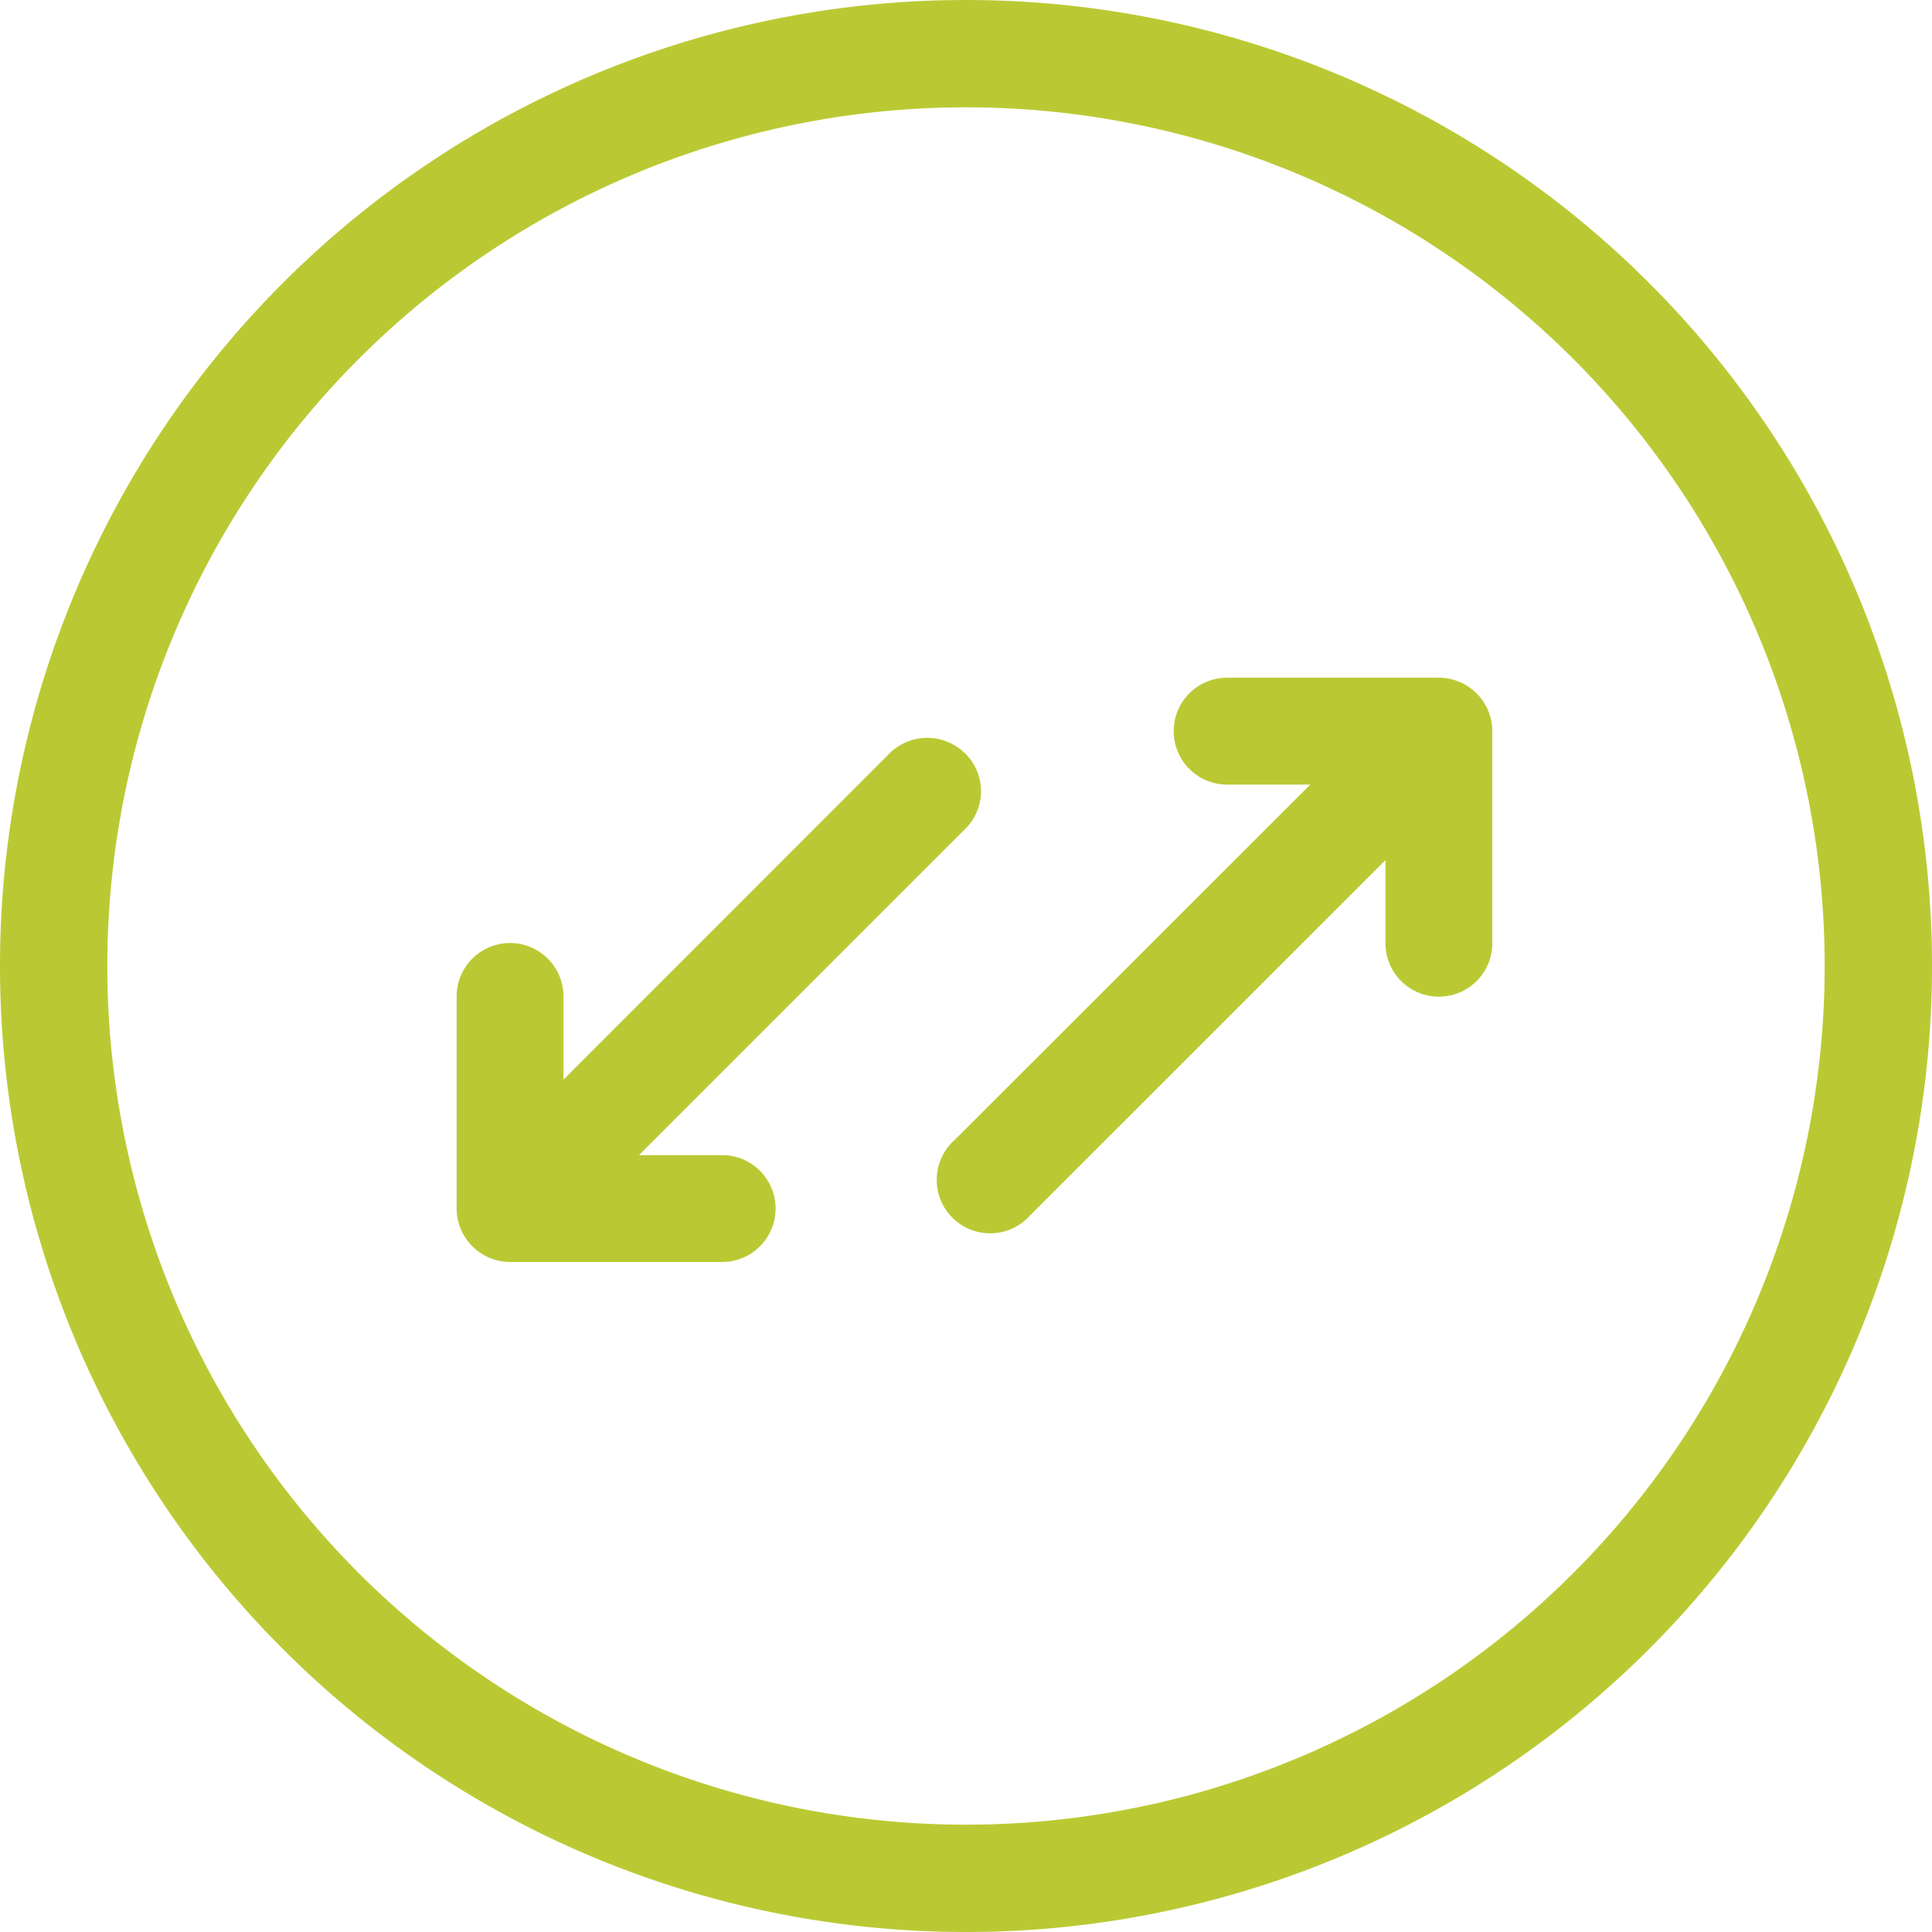
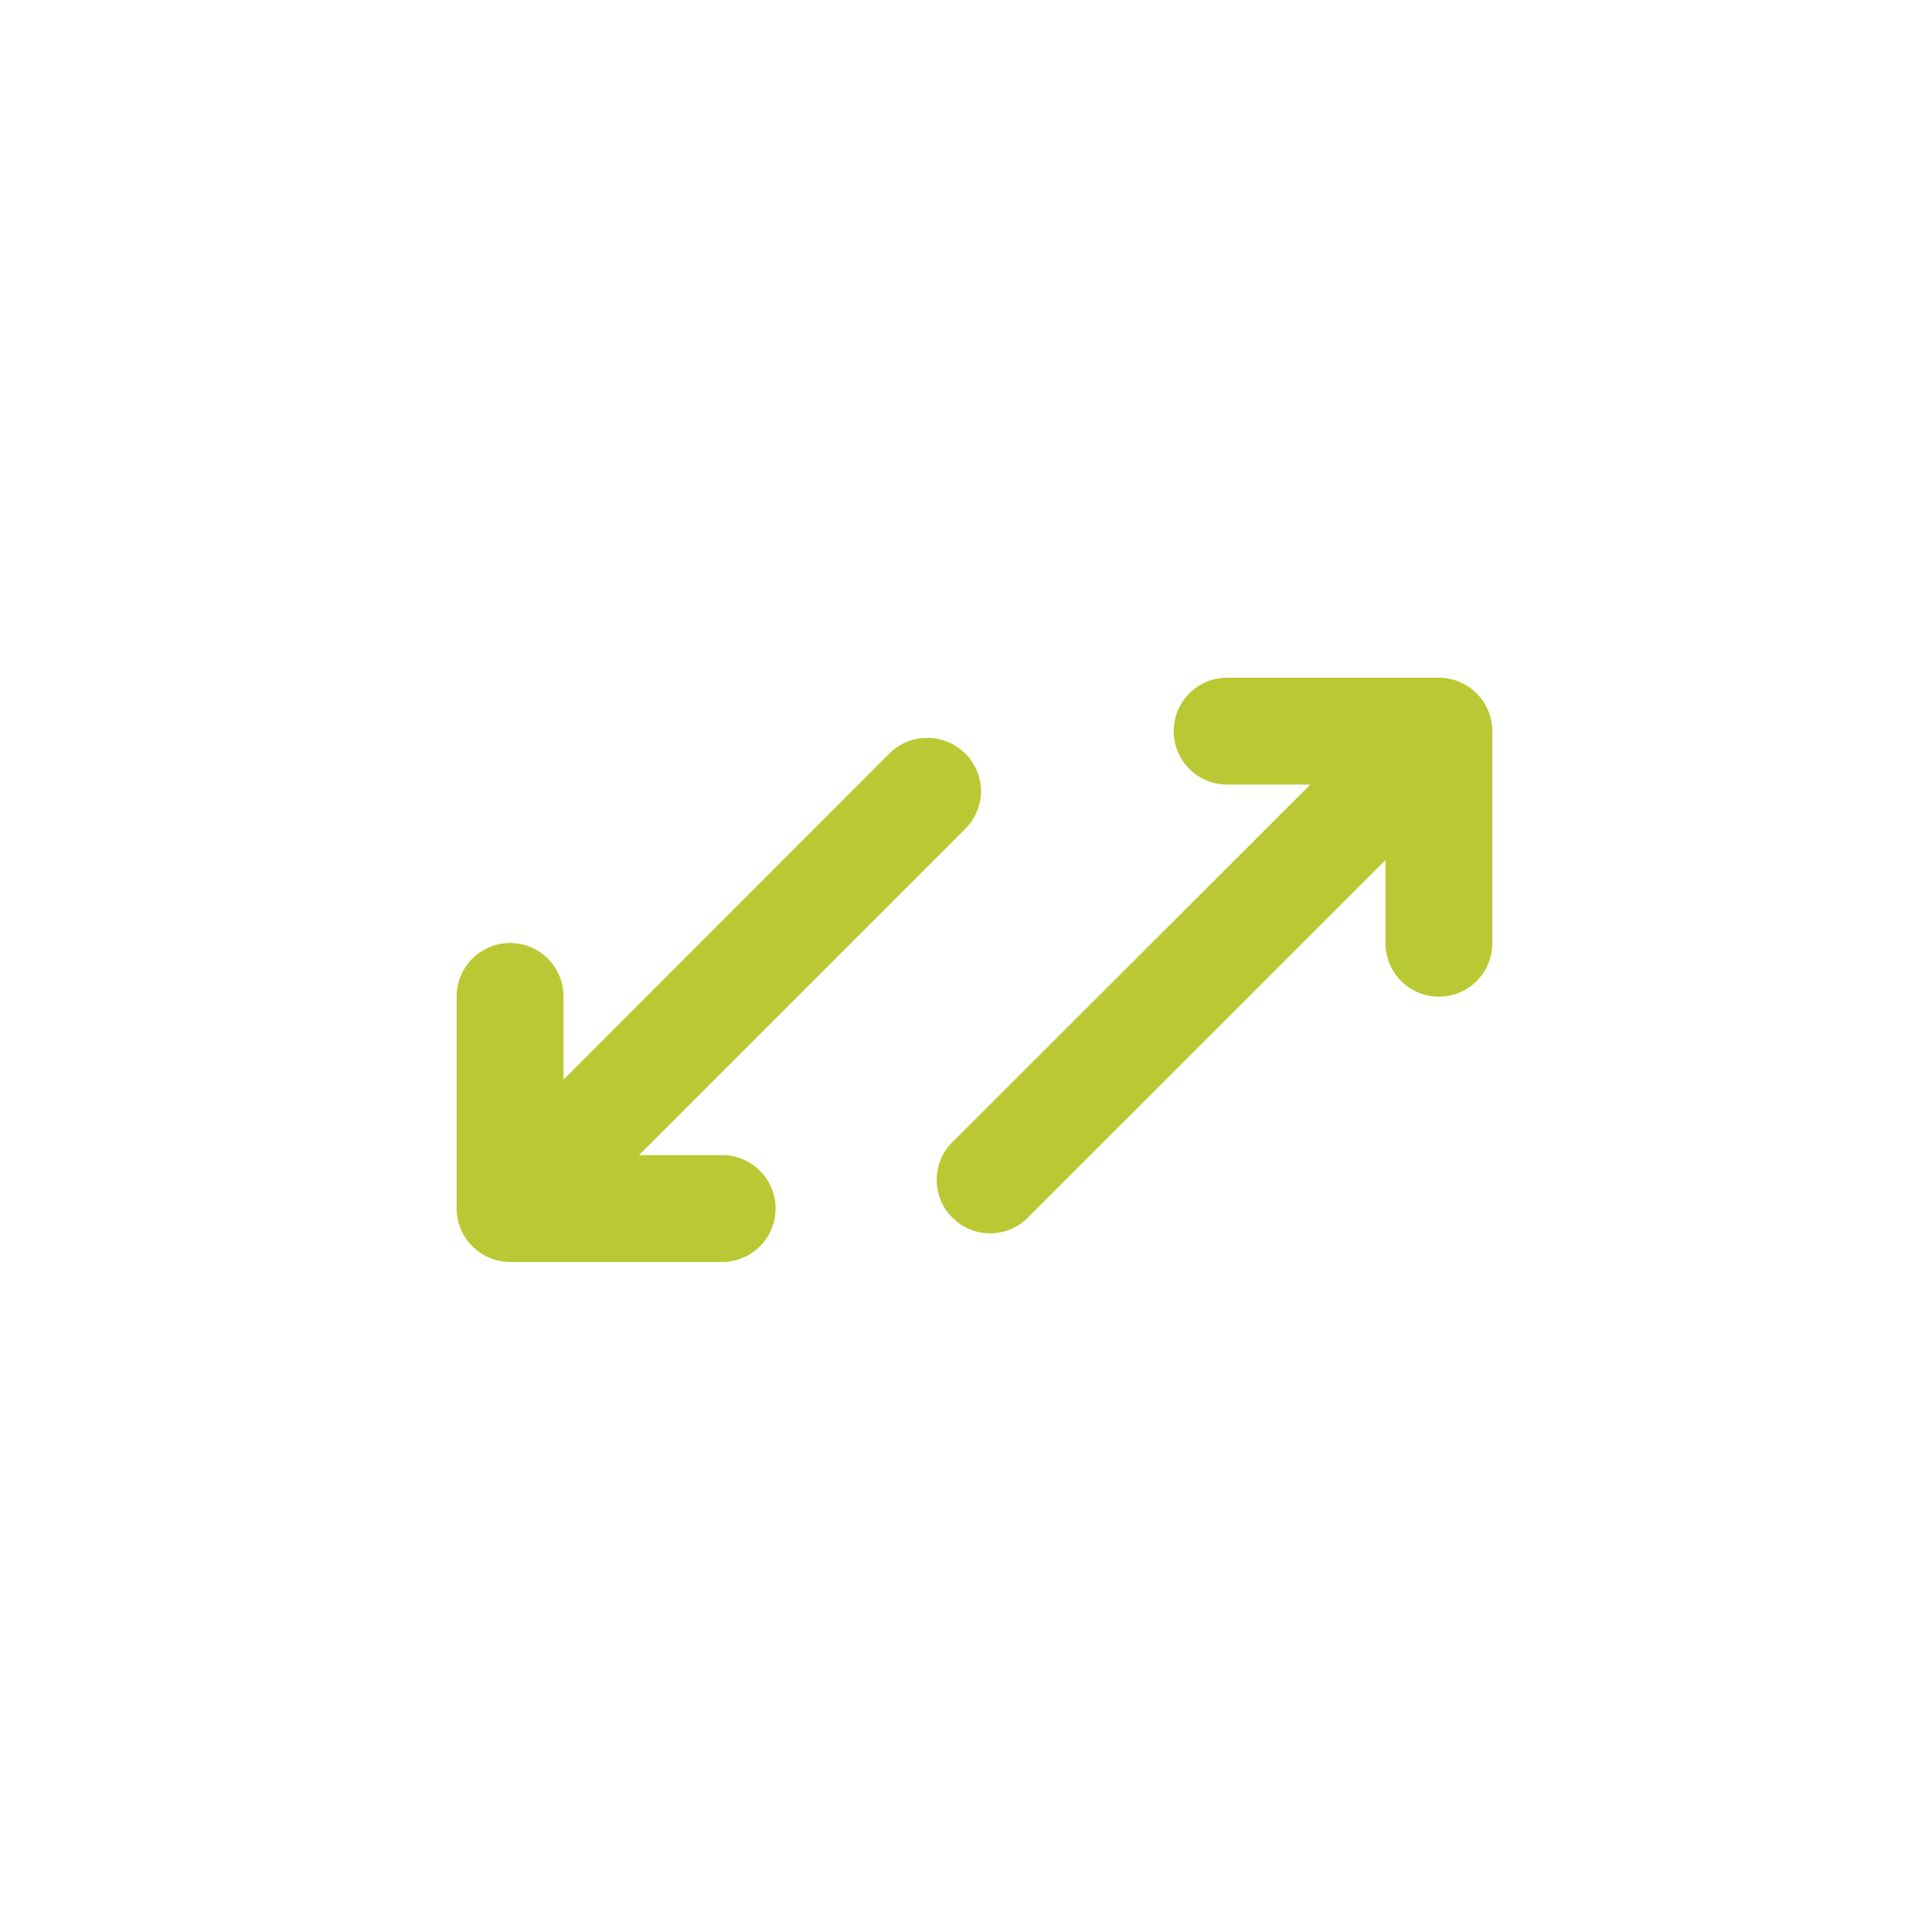
<svg xmlns="http://www.w3.org/2000/svg" height="83.168" viewBox="0 0 83.168 83.168" width="83.168">
  <g fill="#bac933">
-     <path d="m129.584 64a41.584 41.584 0 1 0 41.584 41.584 41.584 41.584 0 0 0 -41.584-41.584zm0 78.548a36.964 36.964 0 1 1 36.964-36.964 36.964 36.964 0 0 1 -36.964 36.964z" transform="translate(-88 -64)" />
    <path d="m251.476 111.25h-9.117a2.3 2.3 0 0 0 0 4.6h3.58l-15.318 15.306a2.3 2.3 0 1 0 3.248 3.248l15.306-15.304v3.58a2.3 2.3 0 1 0 4.6 0v-9.13a2.308 2.308 0 0 0 -2.299-2.3z" transform="translate(-189.534 -82.076)" />
    <path d="m89.491 132.171a2.315 2.315 0 0 0 -3.261 0l-14.03 14.04v-3.58a2.3 2.3 0 1 0 -4.6 0v9.13a2.308 2.308 0 0 0 2.3 2.3h9.13a2.3 2.3 0 1 0 0-4.6h-3.58l14.04-14.04a2.277 2.277 0 0 0 .001-3.25z" transform="translate(-47.943 -99.736)" />
  </g>
</svg>